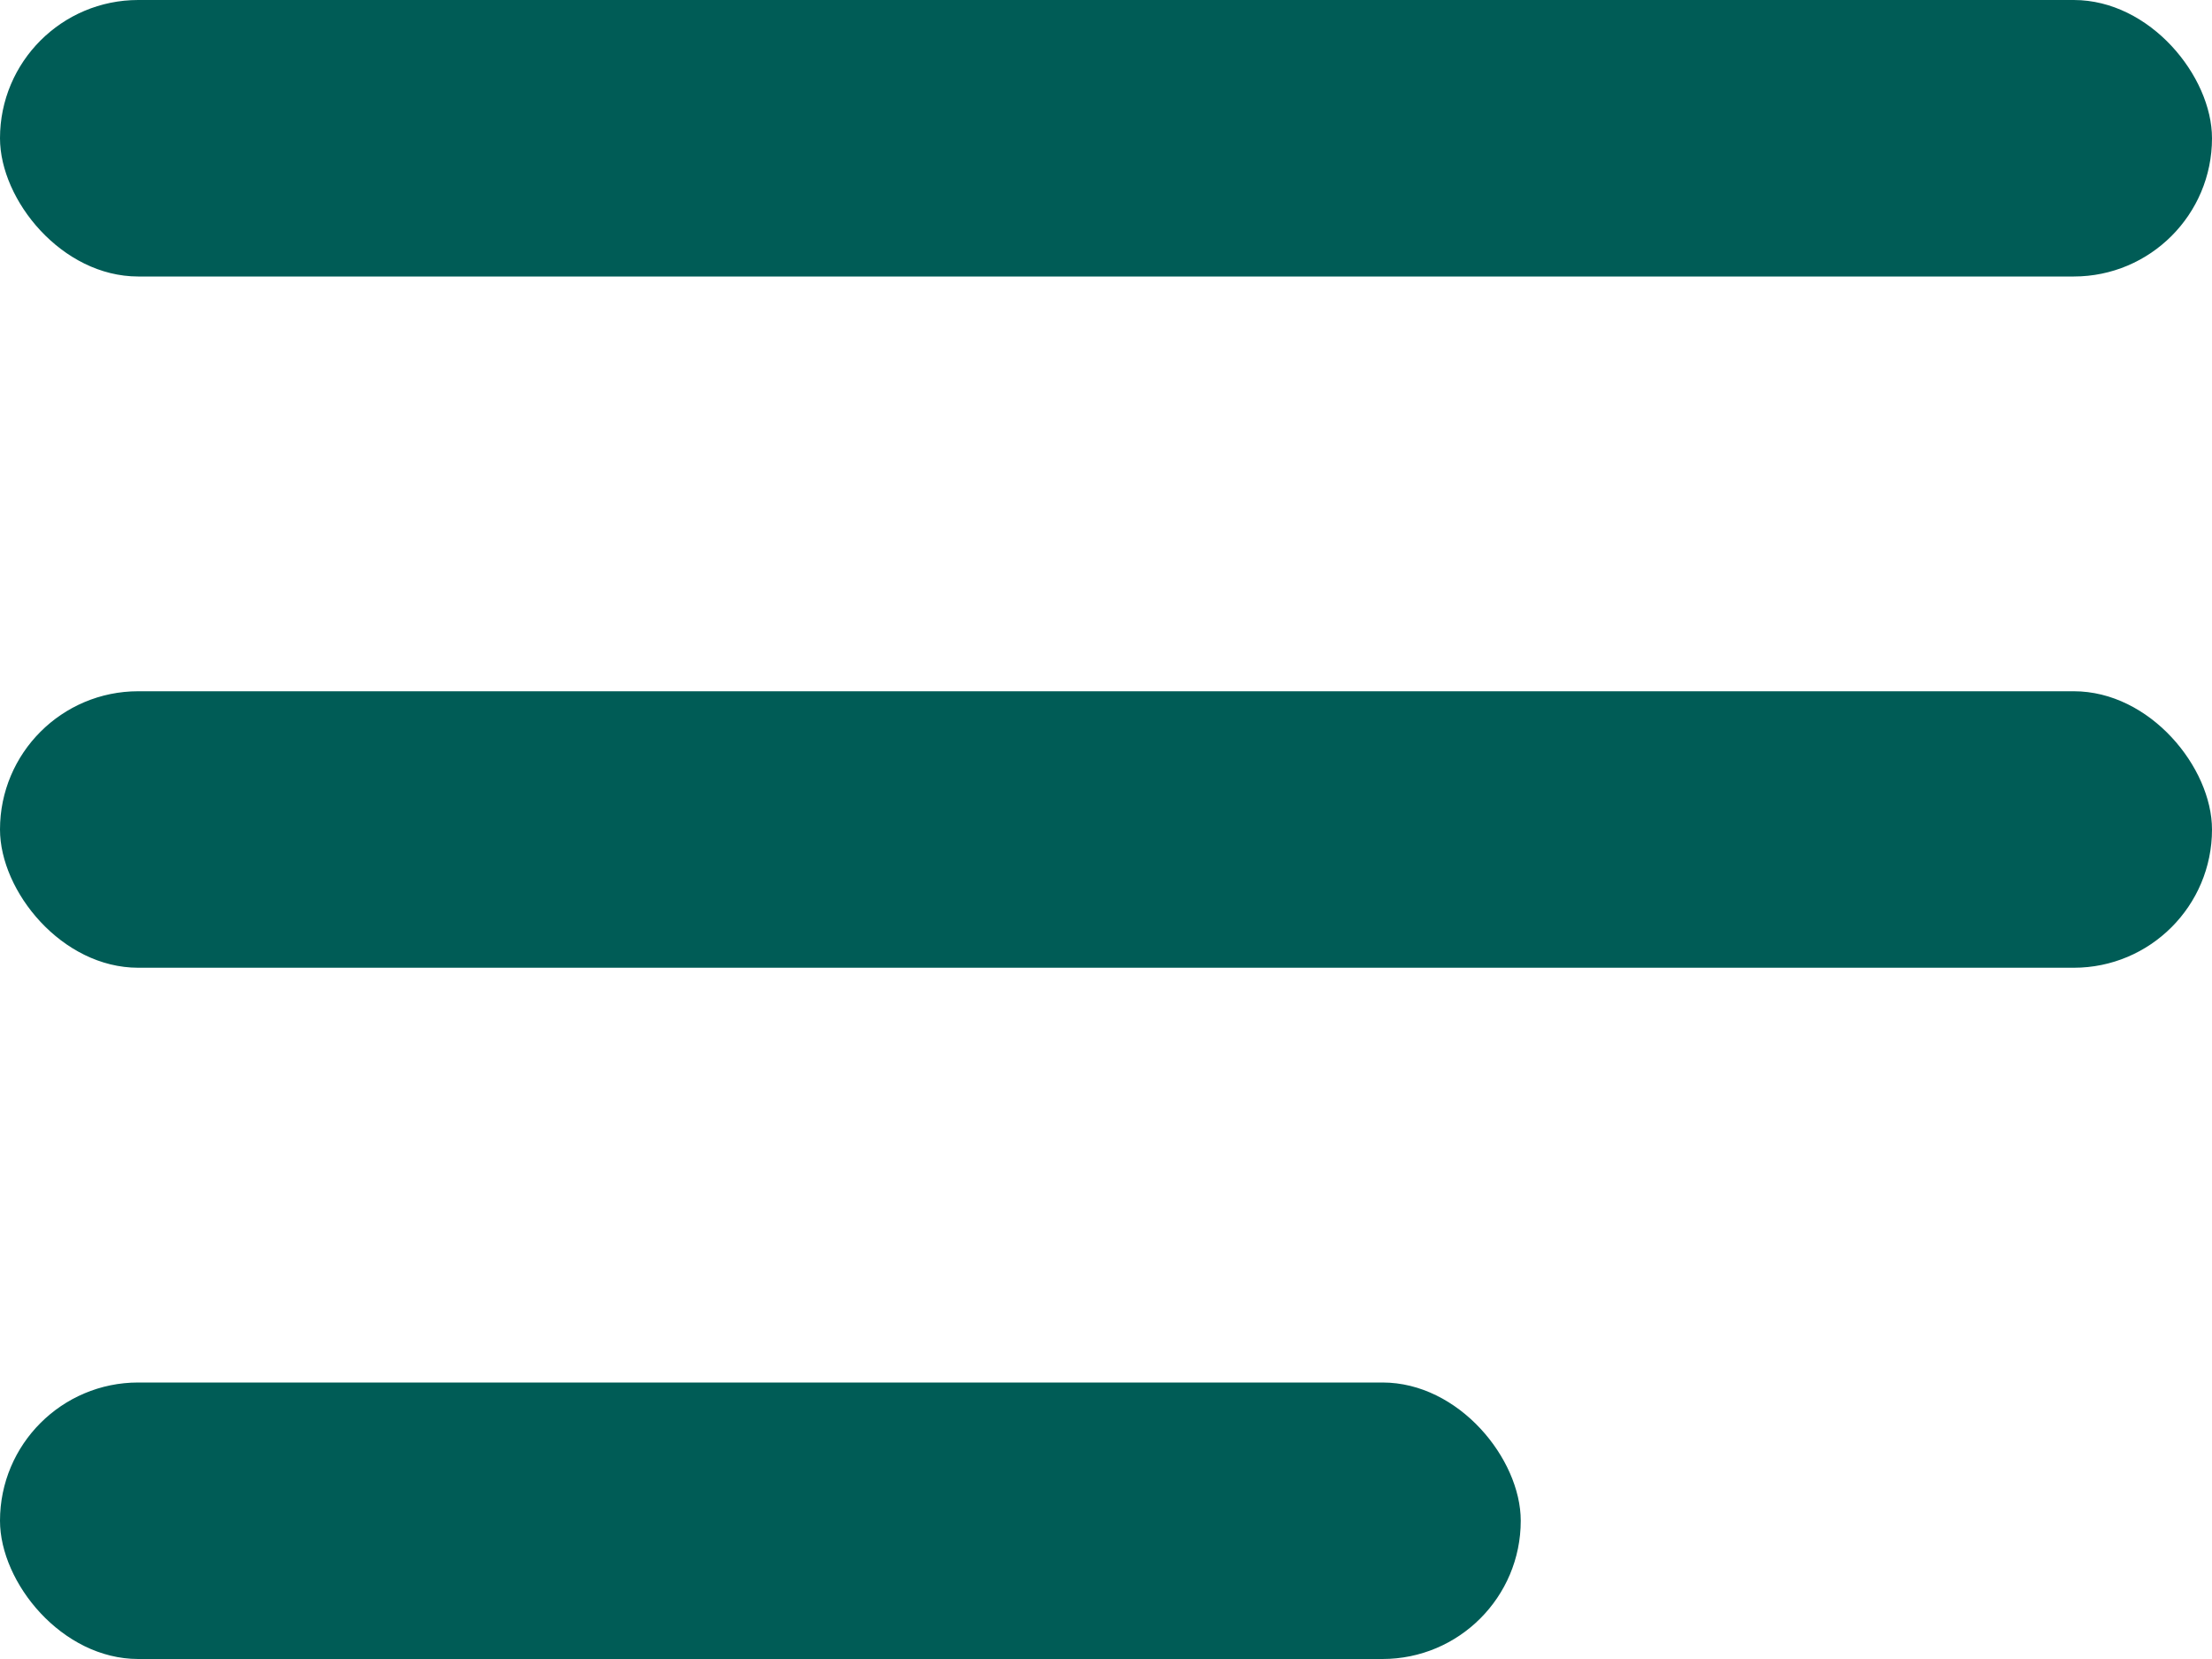
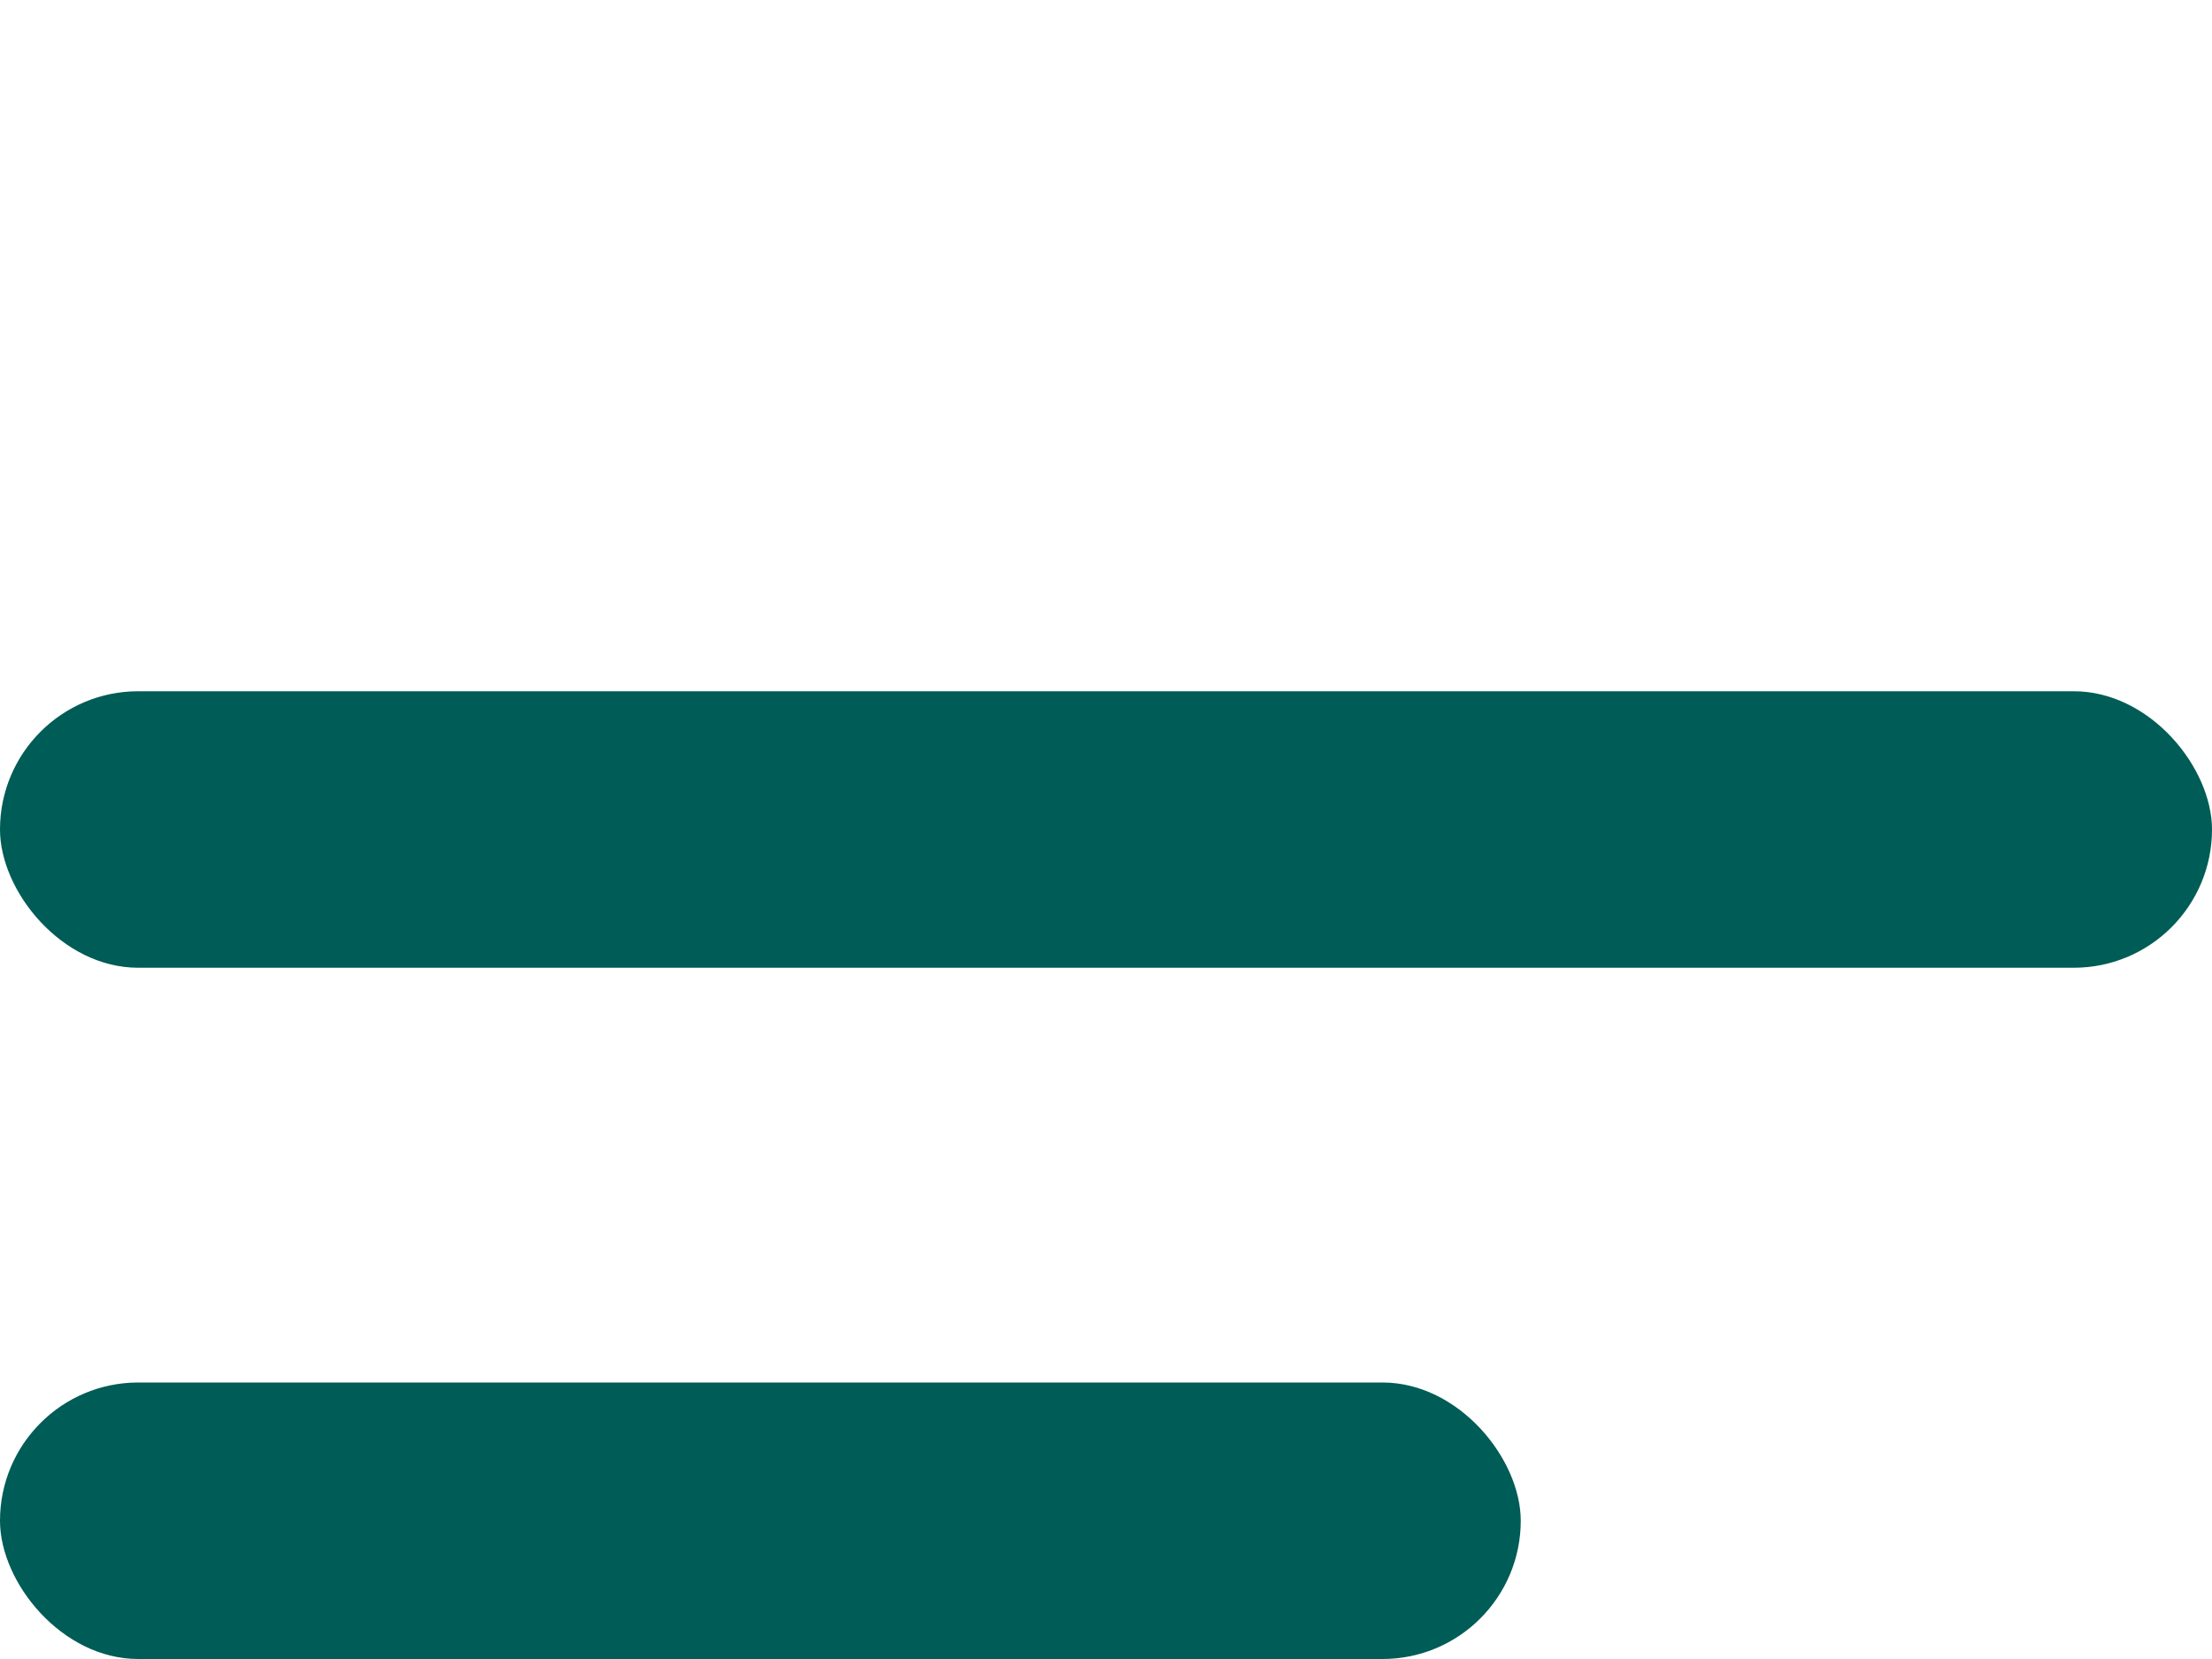
<svg xmlns="http://www.w3.org/2000/svg" width="16" height="12" viewBox="0 0 16 12" fill="none">
-   <rect width="16" height="2" rx="1" fill="#005C56" />
  <rect y="5" width="16" height="2" rx="1" fill="#005C56" />
  <rect y="10" width="11" height="2" rx="1" fill="#005C56" />
</svg>